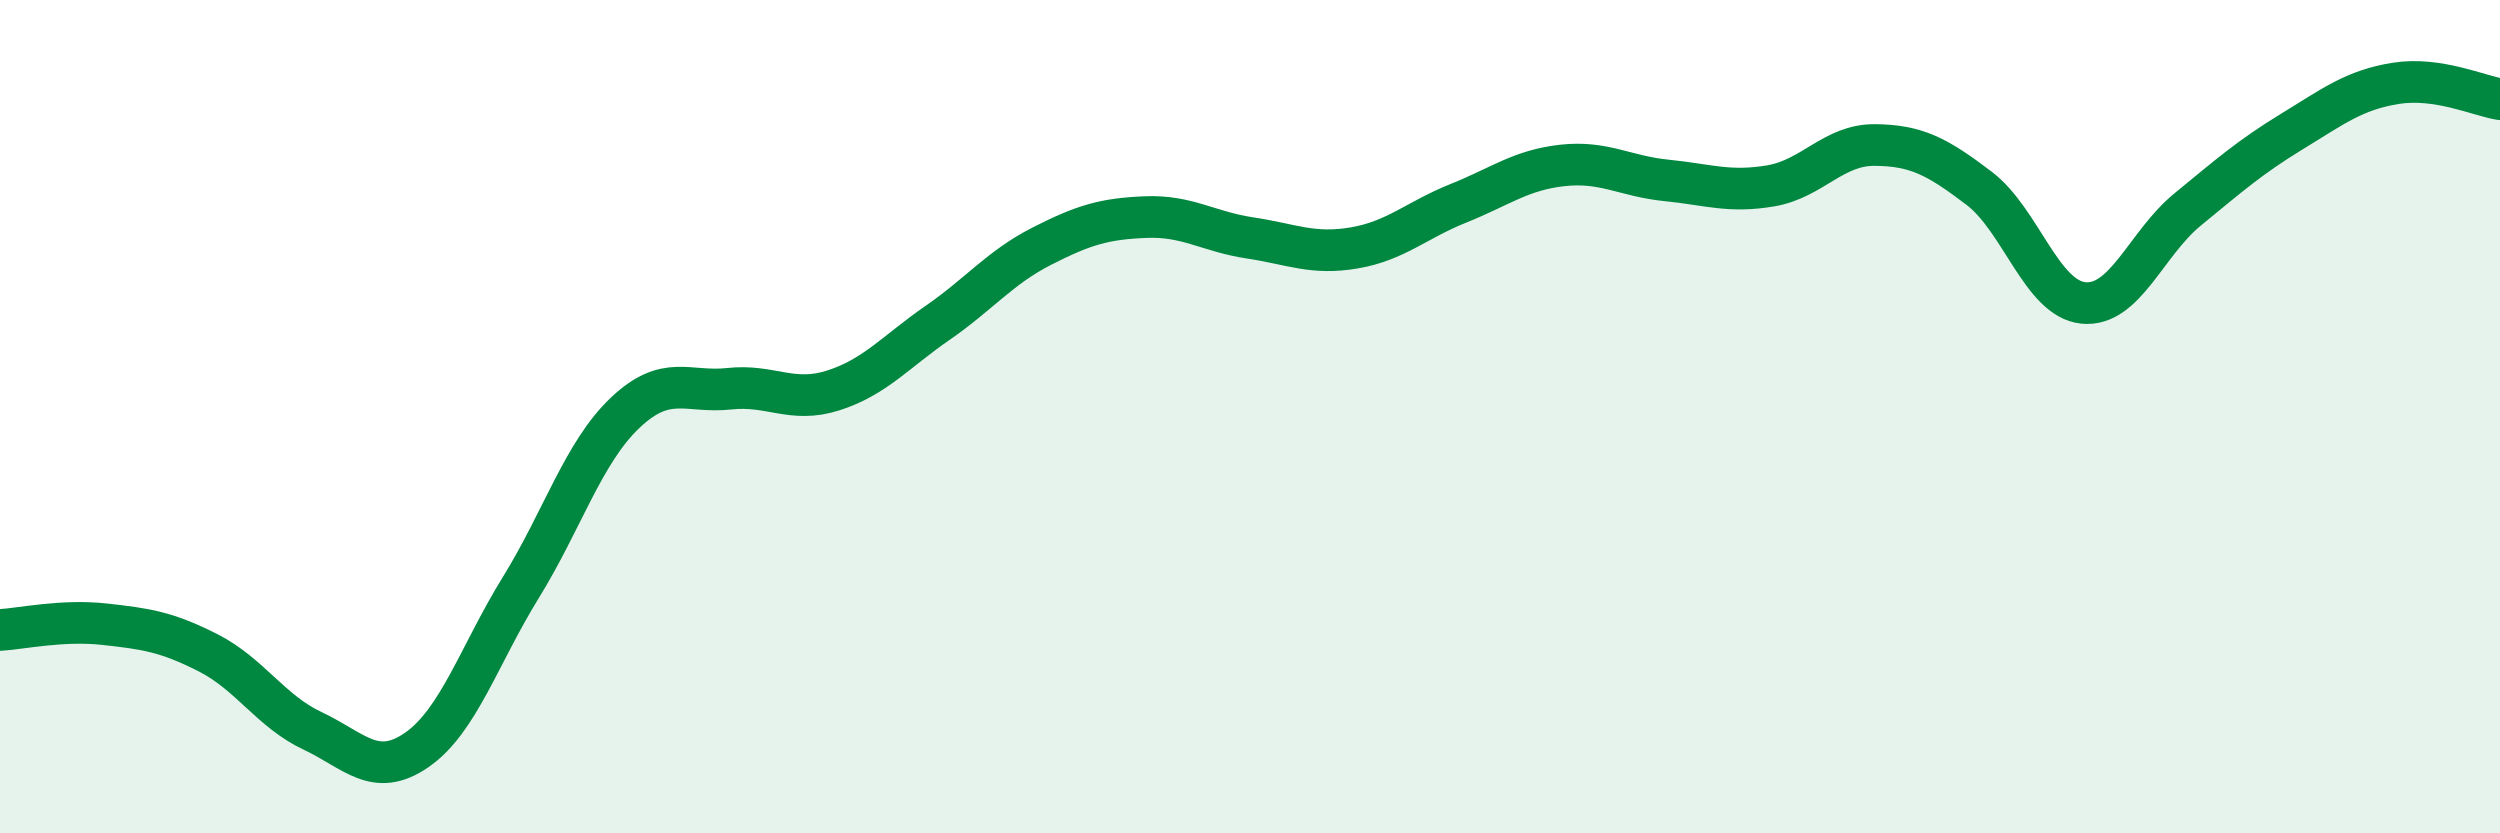
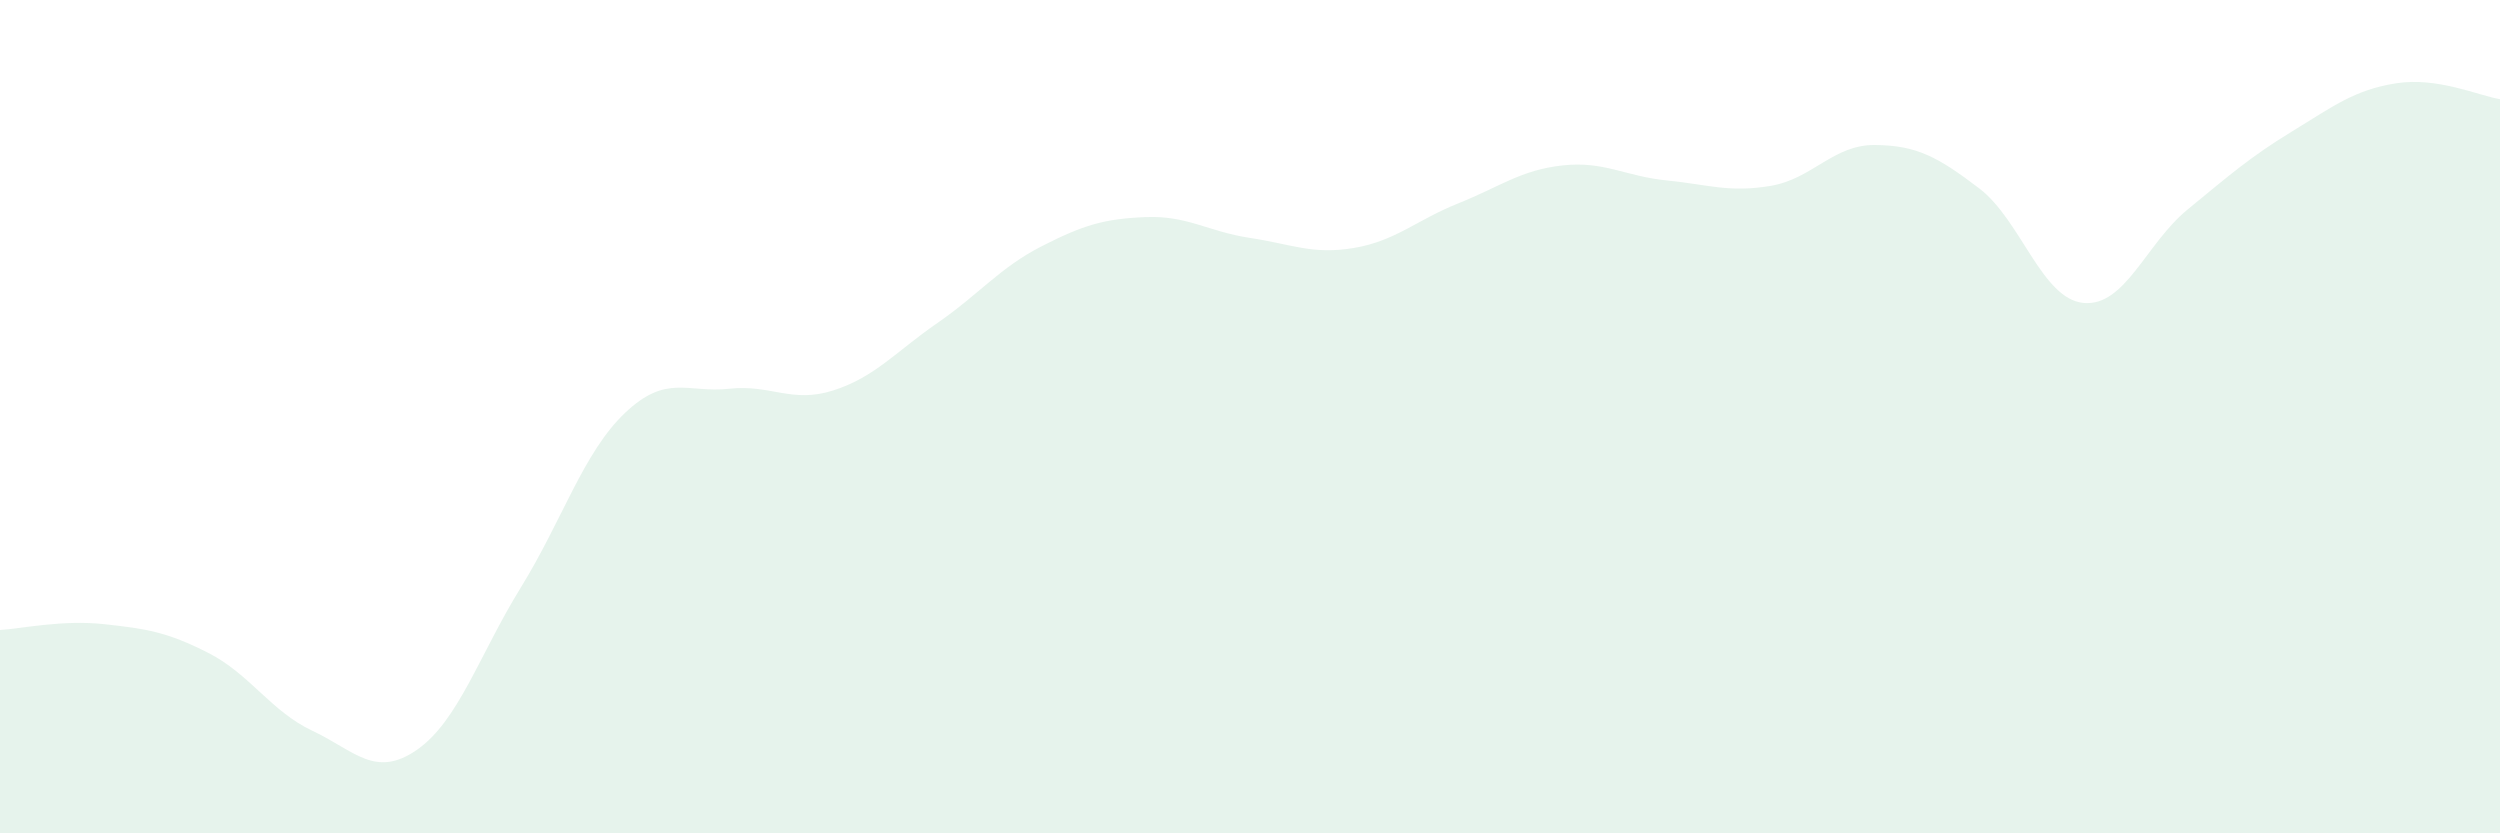
<svg xmlns="http://www.w3.org/2000/svg" width="60" height="20" viewBox="0 0 60 20">
  <path d="M 0,15.12 C 0.5,15.09 1.5,14.87 2.5,14.98 C 3.5,15.09 4,15.16 5,15.67 C 6,16.18 6.5,17.07 7.5,17.54 C 8.5,18.01 9,18.69 10,18 C 11,17.31 11.5,15.72 12.5,14.1 C 13.5,12.48 14,10.86 15,9.91 C 16,8.96 16.5,9.44 17.5,9.33 C 18.5,9.22 19,9.69 20,9.37 C 21,9.05 21.5,8.44 22.5,7.75 C 23.5,7.06 24,6.42 25,5.91 C 26,5.4 26.5,5.25 27.5,5.21 C 28.5,5.17 29,5.56 30,5.71 C 31,5.86 31.5,6.12 32.5,5.95 C 33.5,5.78 34,5.28 35,4.88 C 36,4.48 36.5,4.08 37.5,3.97 C 38.5,3.86 39,4.23 40,4.33 C 41,4.43 41.5,4.63 42.5,4.46 C 43.5,4.29 44,3.47 45,3.48 C 46,3.49 46.5,3.76 47.5,4.52 C 48.5,5.28 49,7.17 50,7.27 C 51,7.37 51.5,5.85 52.5,5.03 C 53.5,4.21 54,3.77 55,3.16 C 56,2.55 56.5,2.16 57.5,2 C 58.5,1.84 59.5,2.3 60,2.38L60 20L0 20Z" fill="#008740" opacity="0.1" stroke-linecap="round" stroke-linejoin="round" />
-   <path d="M 0,15.12 C 0.5,15.09 1.5,14.87 2.5,14.98 C 3.5,15.09 4,15.16 5,15.67 C 6,16.18 6.5,17.07 7.5,17.54 C 8.5,18.01 9,18.69 10,18 C 11,17.31 11.5,15.72 12.5,14.1 C 13.5,12.48 14,10.86 15,9.91 C 16,8.96 16.5,9.44 17.5,9.33 C 18.5,9.22 19,9.69 20,9.37 C 21,9.05 21.5,8.44 22.5,7.75 C 23.5,7.06 24,6.42 25,5.91 C 26,5.4 26.5,5.25 27.5,5.21 C 28.5,5.17 29,5.56 30,5.71 C 31,5.86 31.5,6.12 32.5,5.95 C 33.5,5.78 34,5.28 35,4.88 C 36,4.48 36.5,4.08 37.5,3.97 C 38.5,3.86 39,4.23 40,4.33 C 41,4.43 41.5,4.63 42.5,4.46 C 43.5,4.29 44,3.47 45,3.48 C 46,3.49 46.5,3.76 47.5,4.52 C 48.5,5.28 49,7.17 50,7.27 C 51,7.37 51.5,5.85 52.5,5.03 C 53.5,4.21 54,3.77 55,3.16 C 56,2.55 56.5,2.16 57.5,2 C 58.5,1.84 59.5,2.3 60,2.38" stroke="#008740" stroke-width="1" fill="none" stroke-linecap="round" stroke-linejoin="round" />
</svg>